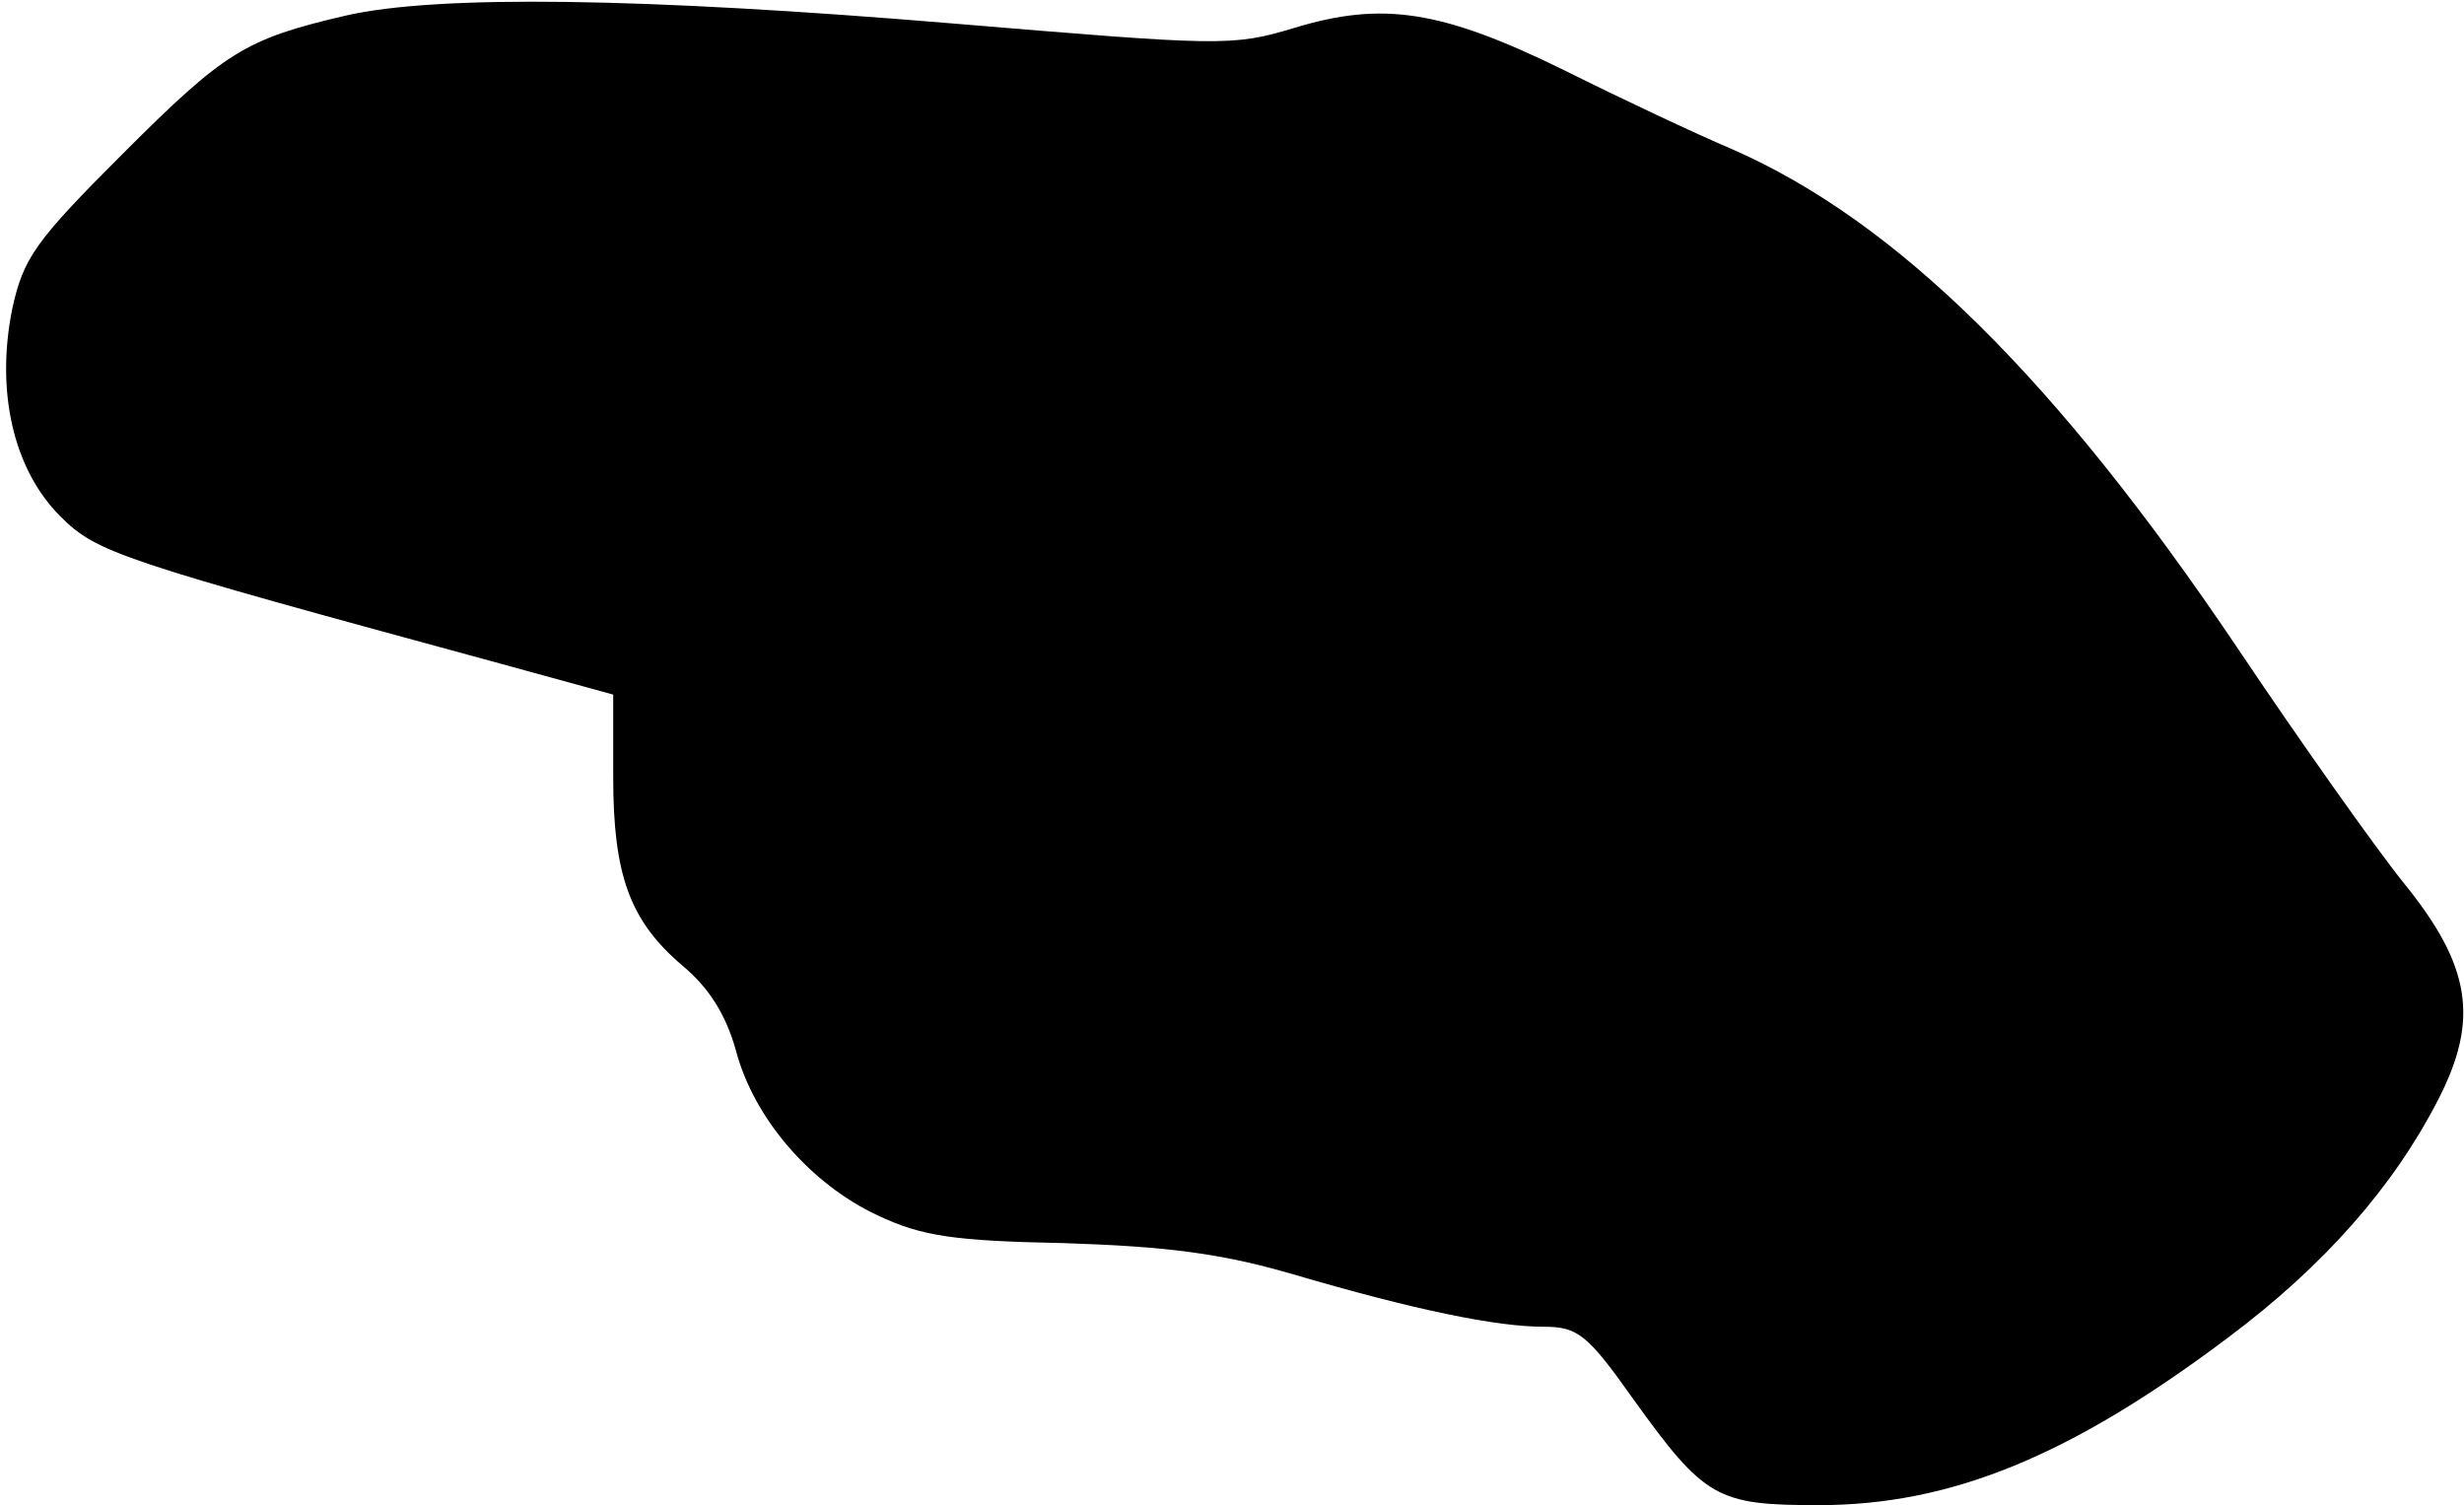
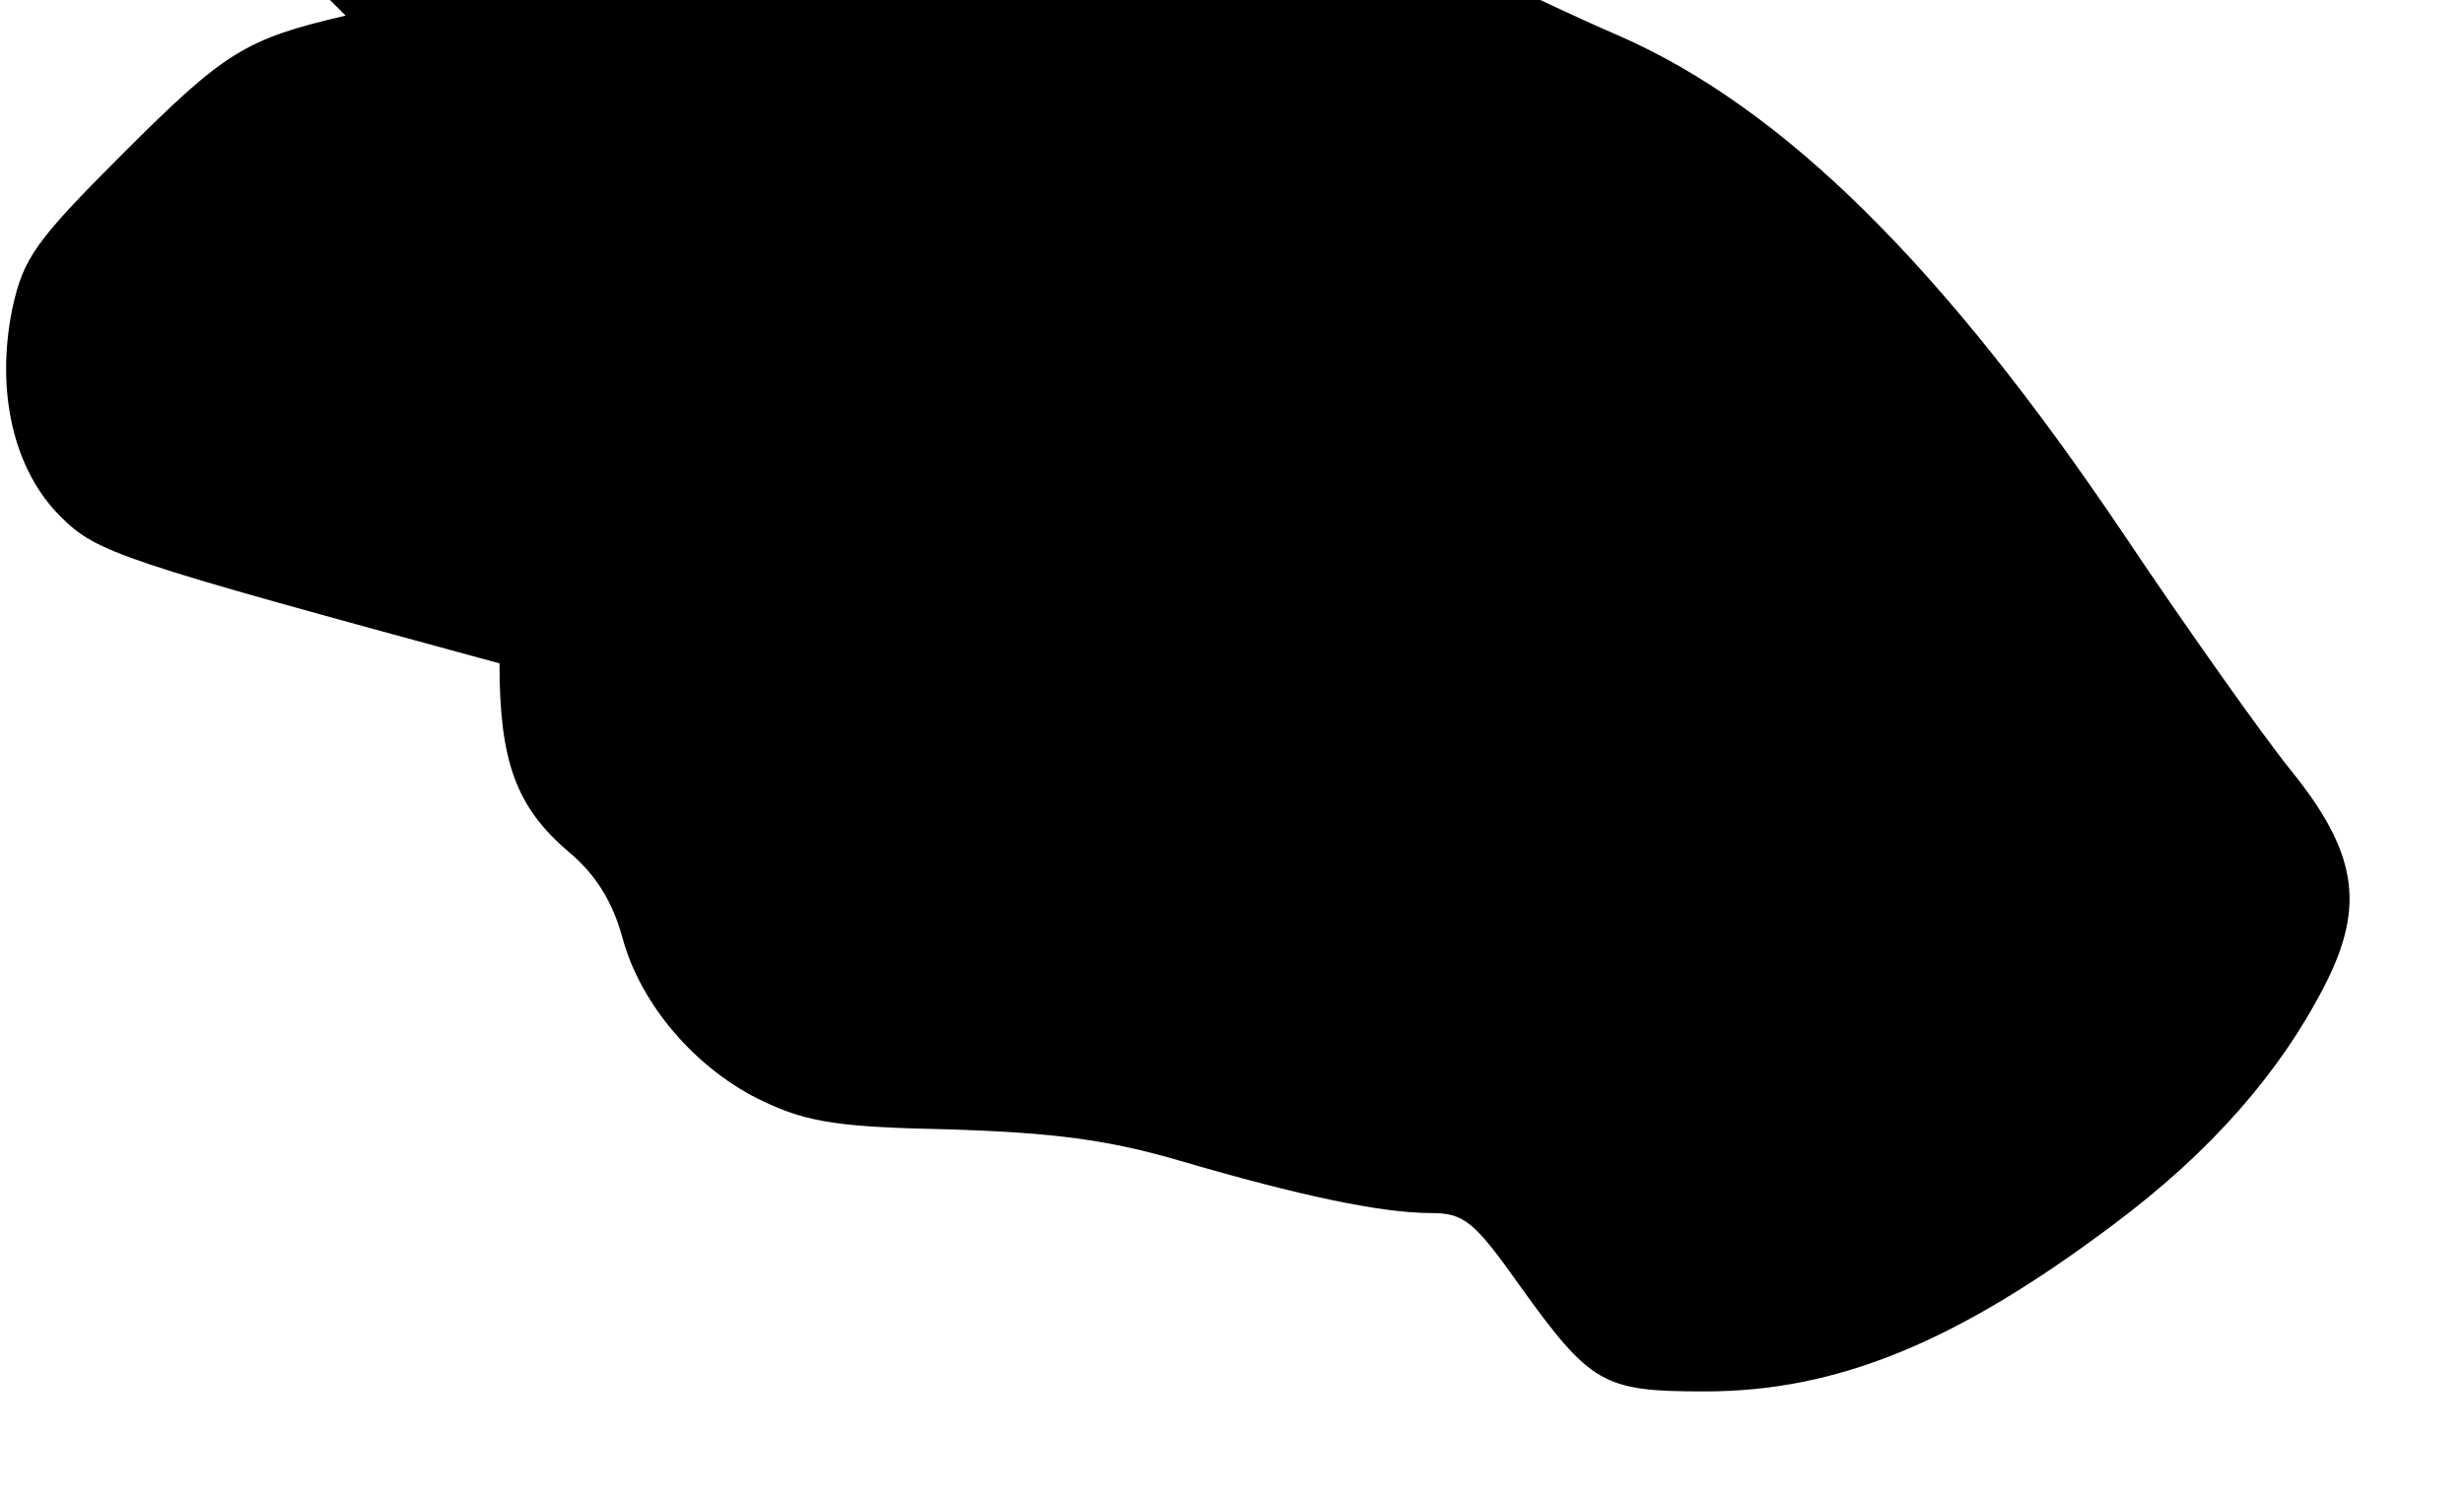
<svg xmlns="http://www.w3.org/2000/svg" version="1.0" width="221pt" height="135pt" viewBox="0 0 221 135" preserveAspectRatio="xMidYMid meet">
  <g transform="translate(0,135) scale(0.1,-0.1)" fill="#000000" stroke="none">
-     <path d="M310 1336 c-90 -21 -108 -32 -200 -124 -78 -78 -89 -93 -99 -139 -15 -74 1 -144 43 -186 33 -33 52 -39 394 -132 l102 -28 0 -74 c0 -88 15 -129 62 -169 24 -20 39 -44 48 -76 16 -61 67 -120 127 -148 40 -19 69 -23 168 -25 91 -3 140 -9 205 -28 109 -32 182 -47 225 -47 30 0 39 -7 80 -65 64 -89 75 -95 166 -95 119 0 226 44 367 150 87 65 149 136 189 214 37 72 29 120 -31 194 -25 31 -93 127 -150 212 -161 239 -304 381 -452 446 -33 14 -101 46 -151 71 -110 54 -163 62 -242 38 -56 -17 -67 -16 -307 4 -276 23 -461 26 -544 7z" />
+     <path d="M310 1336 c-90 -21 -108 -32 -200 -124 -78 -78 -89 -93 -99 -139 -15 -74 1 -144 43 -186 33 -33 52 -39 394 -132 c0 -88 15 -129 62 -169 24 -20 39 -44 48 -76 16 -61 67 -120 127 -148 40 -19 69 -23 168 -25 91 -3 140 -9 205 -28 109 -32 182 -47 225 -47 30 0 39 -7 80 -65 64 -89 75 -95 166 -95 119 0 226 44 367 150 87 65 149 136 189 214 37 72 29 120 -31 194 -25 31 -93 127 -150 212 -161 239 -304 381 -452 446 -33 14 -101 46 -151 71 -110 54 -163 62 -242 38 -56 -17 -67 -16 -307 4 -276 23 -461 26 -544 7z" />
  </g>
</svg>